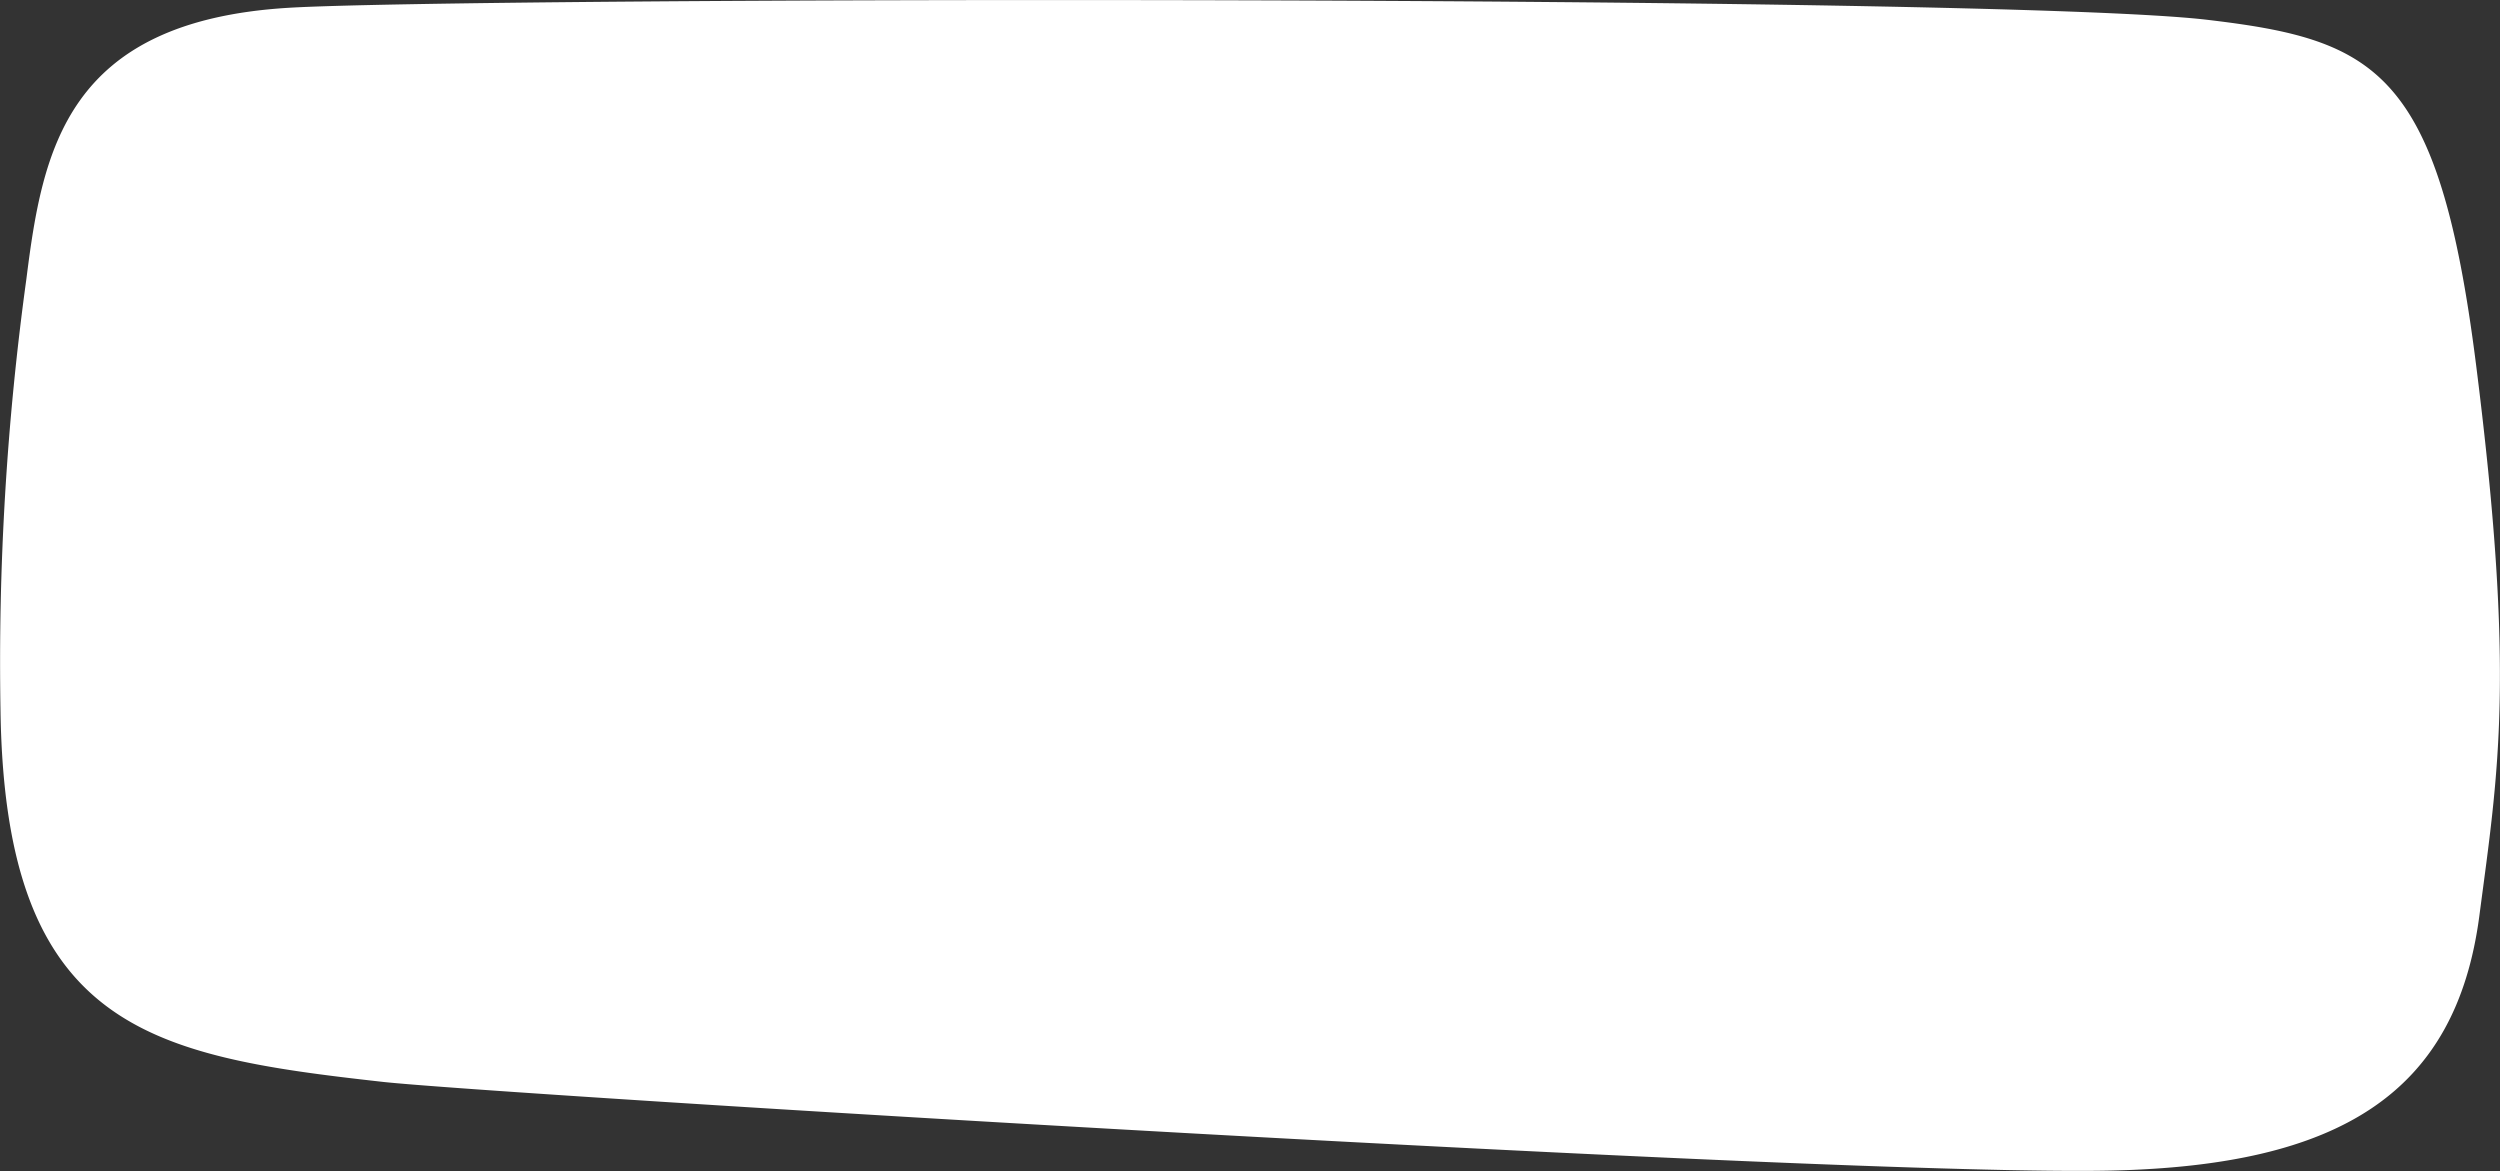
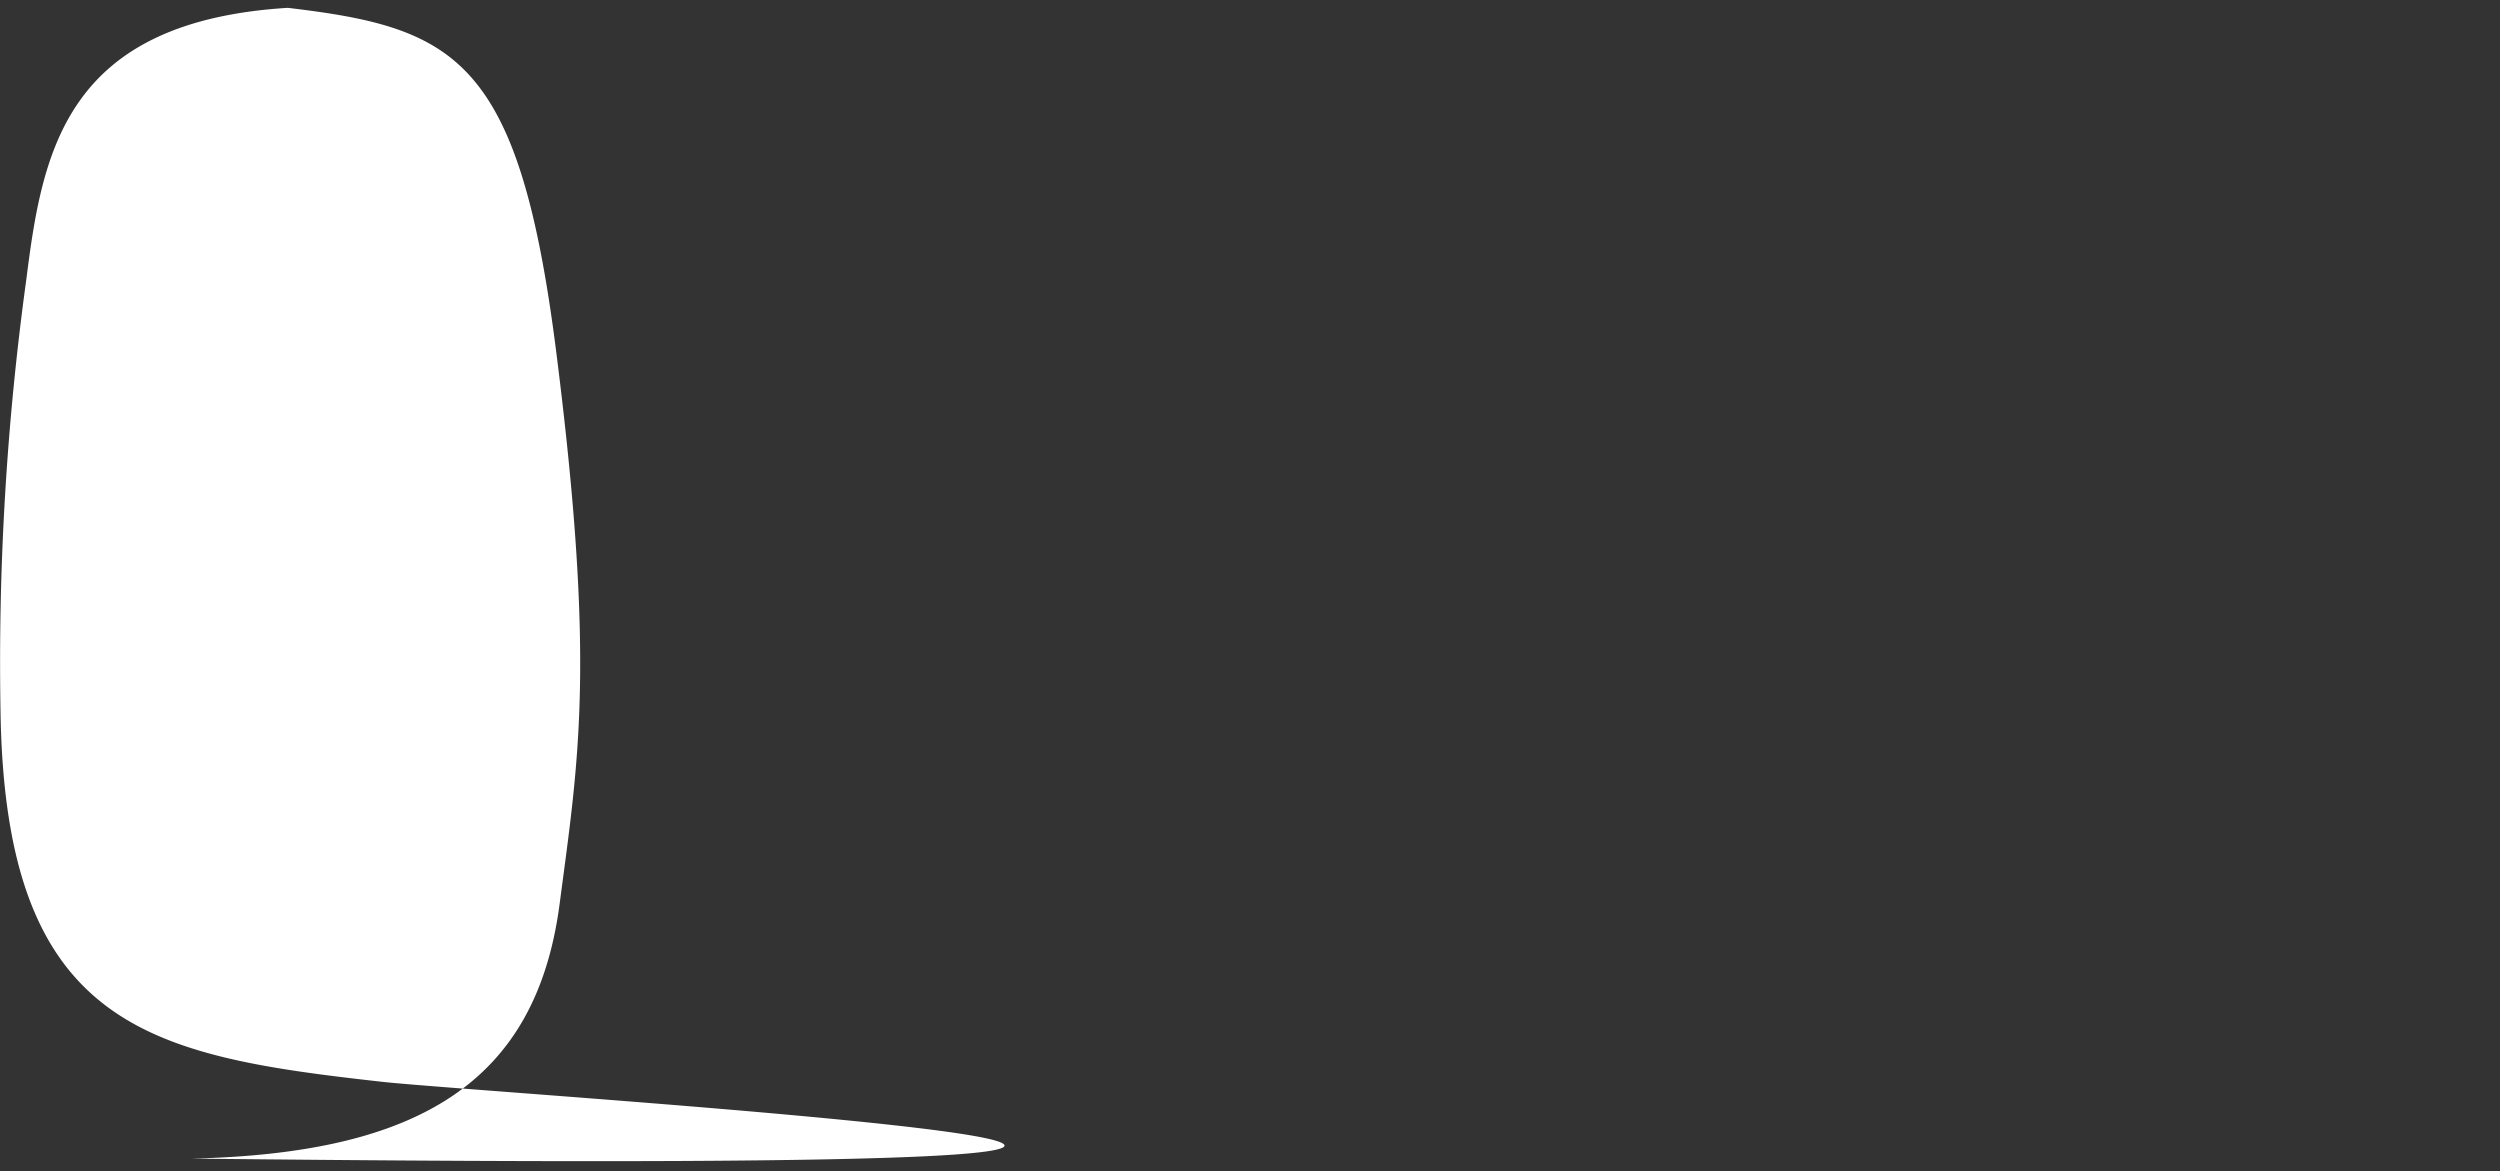
<svg xmlns="http://www.w3.org/2000/svg" width="211.938" height="99.281" viewBox="0 0 211.938 99.281">
  <rect x="0" y="0" width="211.938" height="99.281" fill="#333333" stroke="none" />
  <defs>
    <style> .cls-1 { fill: #fff; fill-rule: evenodd; } </style>
  </defs>
-   <path id="Фигура_1_копия_5" data-name="Фигура 1 копия 5" class="cls-1" d="M94.469,135.431c-19.714-2.2-31.941-4.529-32.36-31.315A238.135,238.135,0,0,1,64.3,67.37c1.369-10.885,3.356-21.818,22.155-22.986C101.234,43.466,231.1,43.255,249.2,45.4c14.247,1.684,19.61,4.249,22.763,29.169,3.353,26.5,1.9,34.523.288,46.786-1.992,15.146-11.957,21.169-31.21,21.6C218.009,143.475,103.62,136.454,94.469,135.431Z" transform="translate(-62.063 -43.719)" />
+   <path id="Фигура_1_копия_5" data-name="Фигура 1 копия 5" class="cls-1" d="M94.469,135.431c-19.714-2.2-31.941-4.529-32.36-31.315A238.135,238.135,0,0,1,64.3,67.37c1.369-10.885,3.356-21.818,22.155-22.986c14.247,1.684,19.61,4.249,22.763,29.169,3.353,26.5,1.9,34.523.288,46.786-1.992,15.146-11.957,21.169-31.21,21.6C218.009,143.475,103.62,136.454,94.469,135.431Z" transform="translate(-62.063 -43.719)" />
</svg>